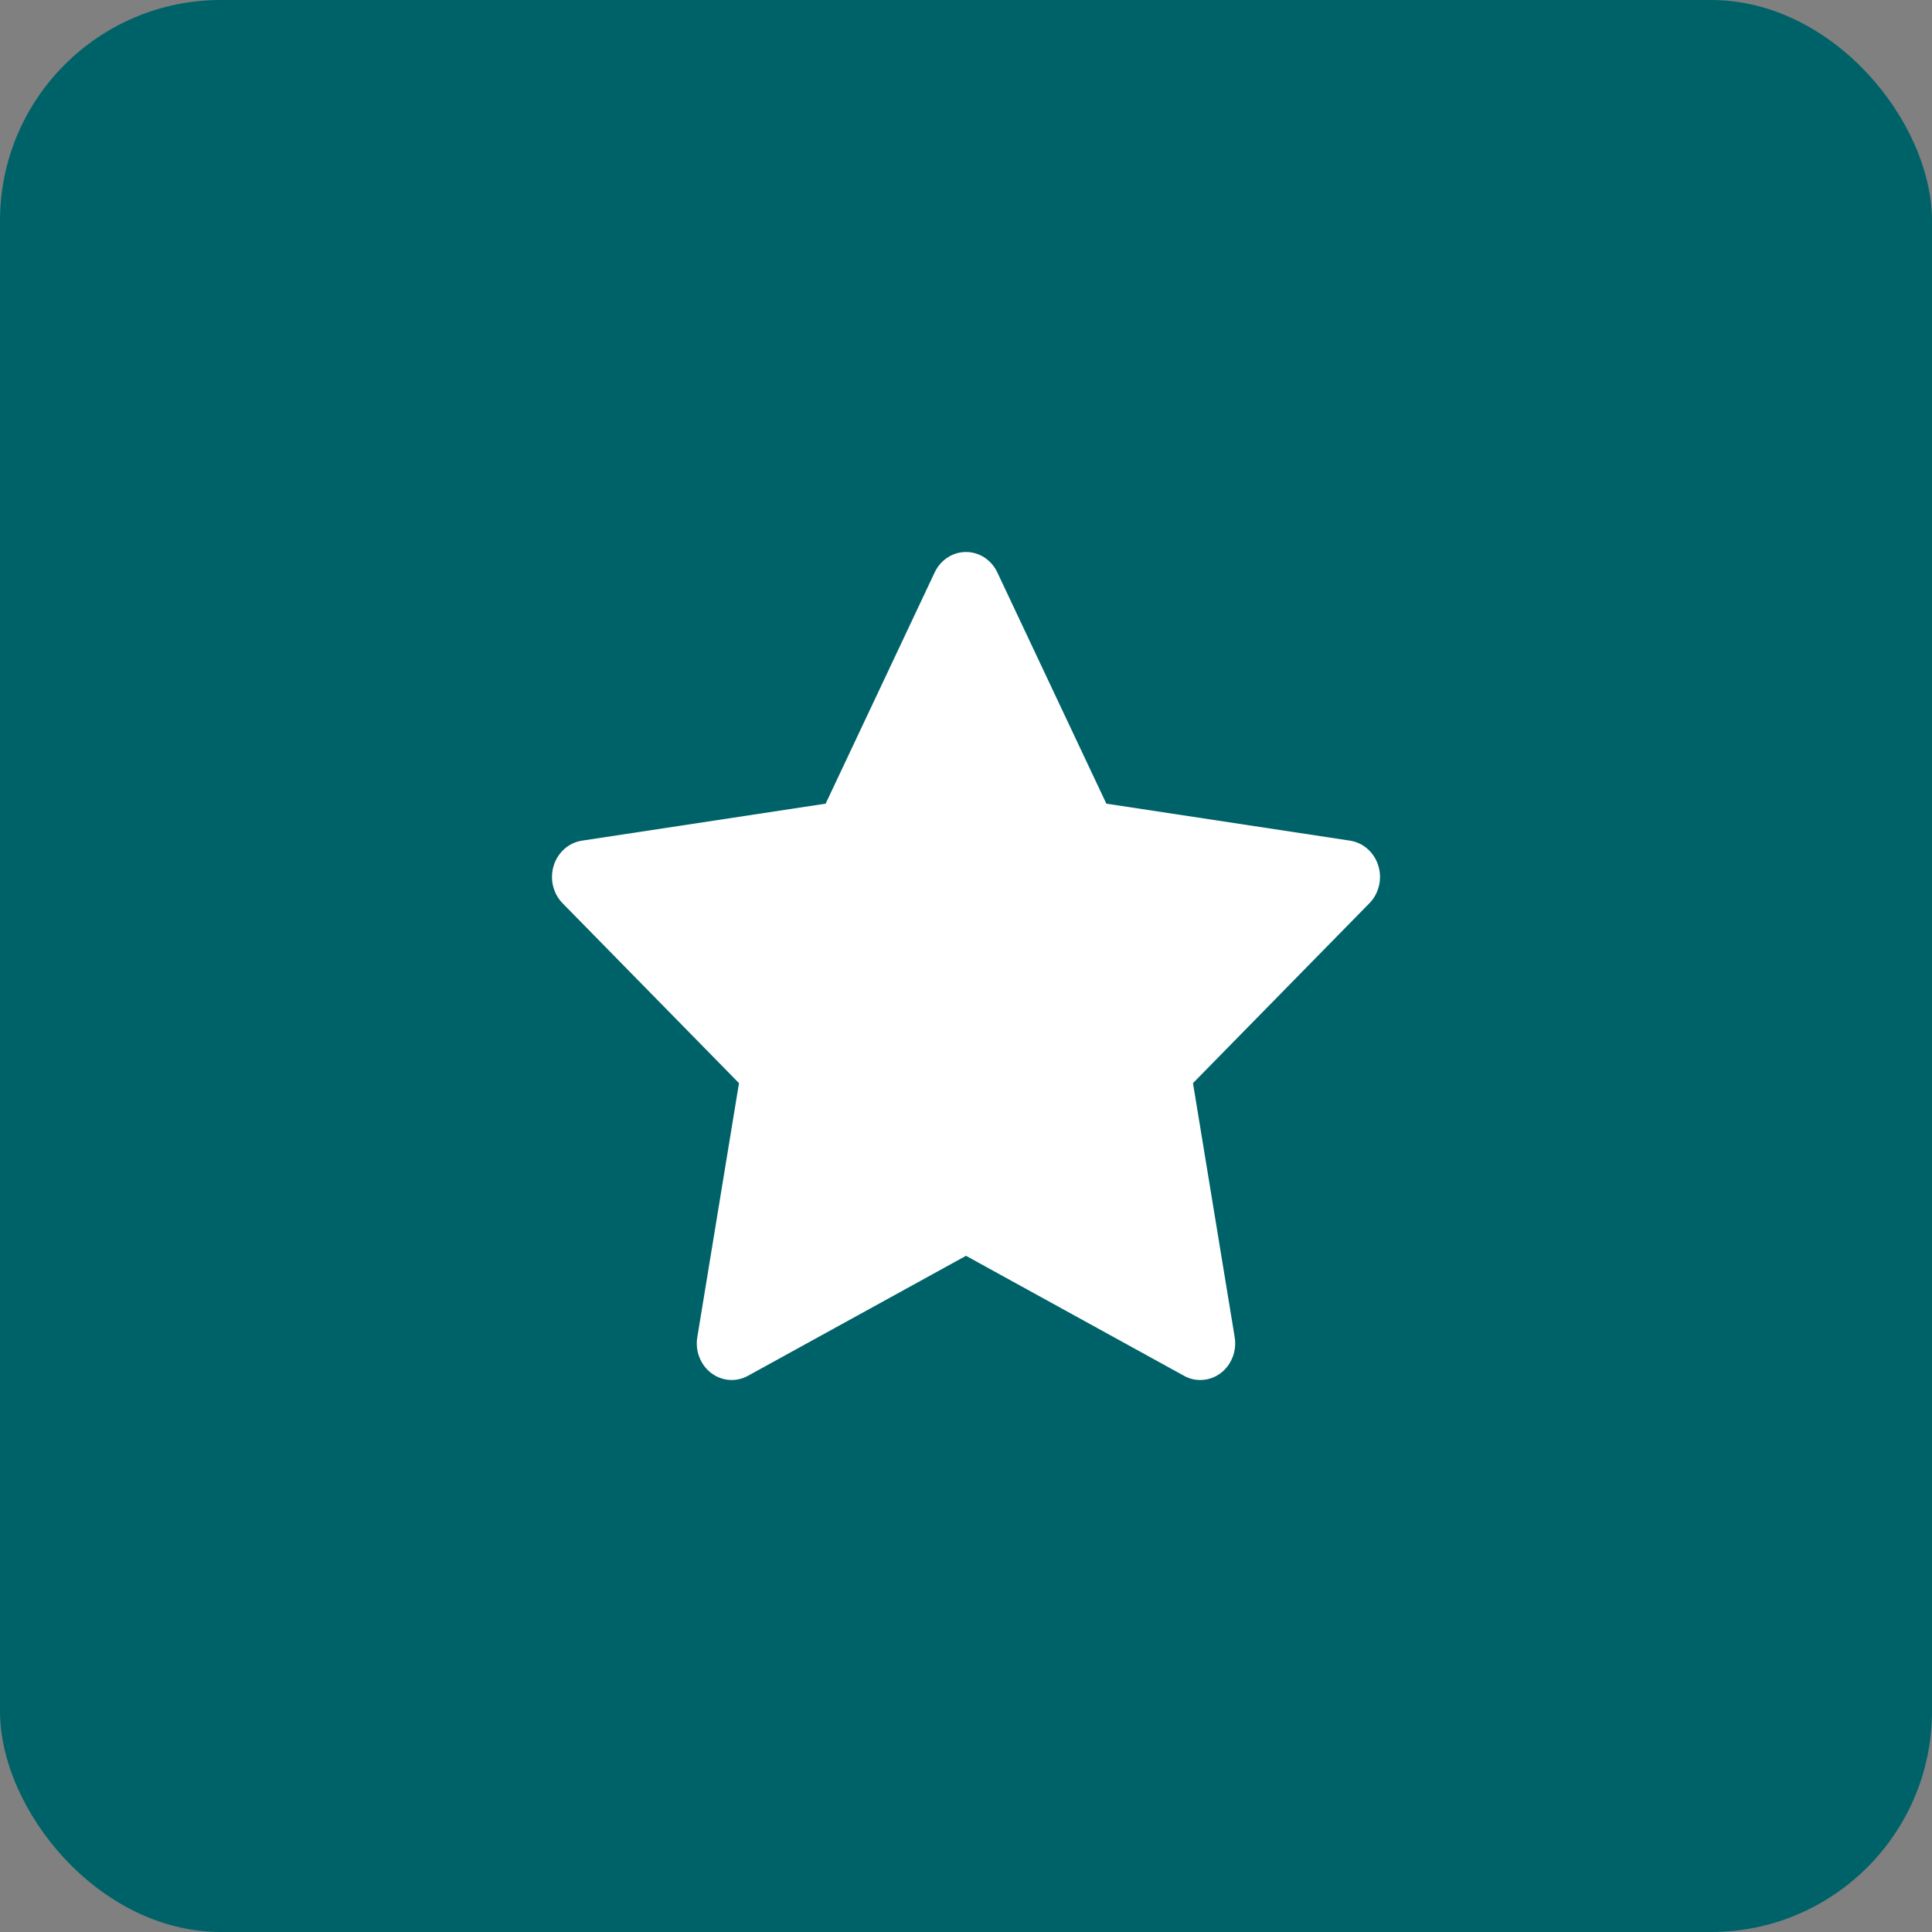
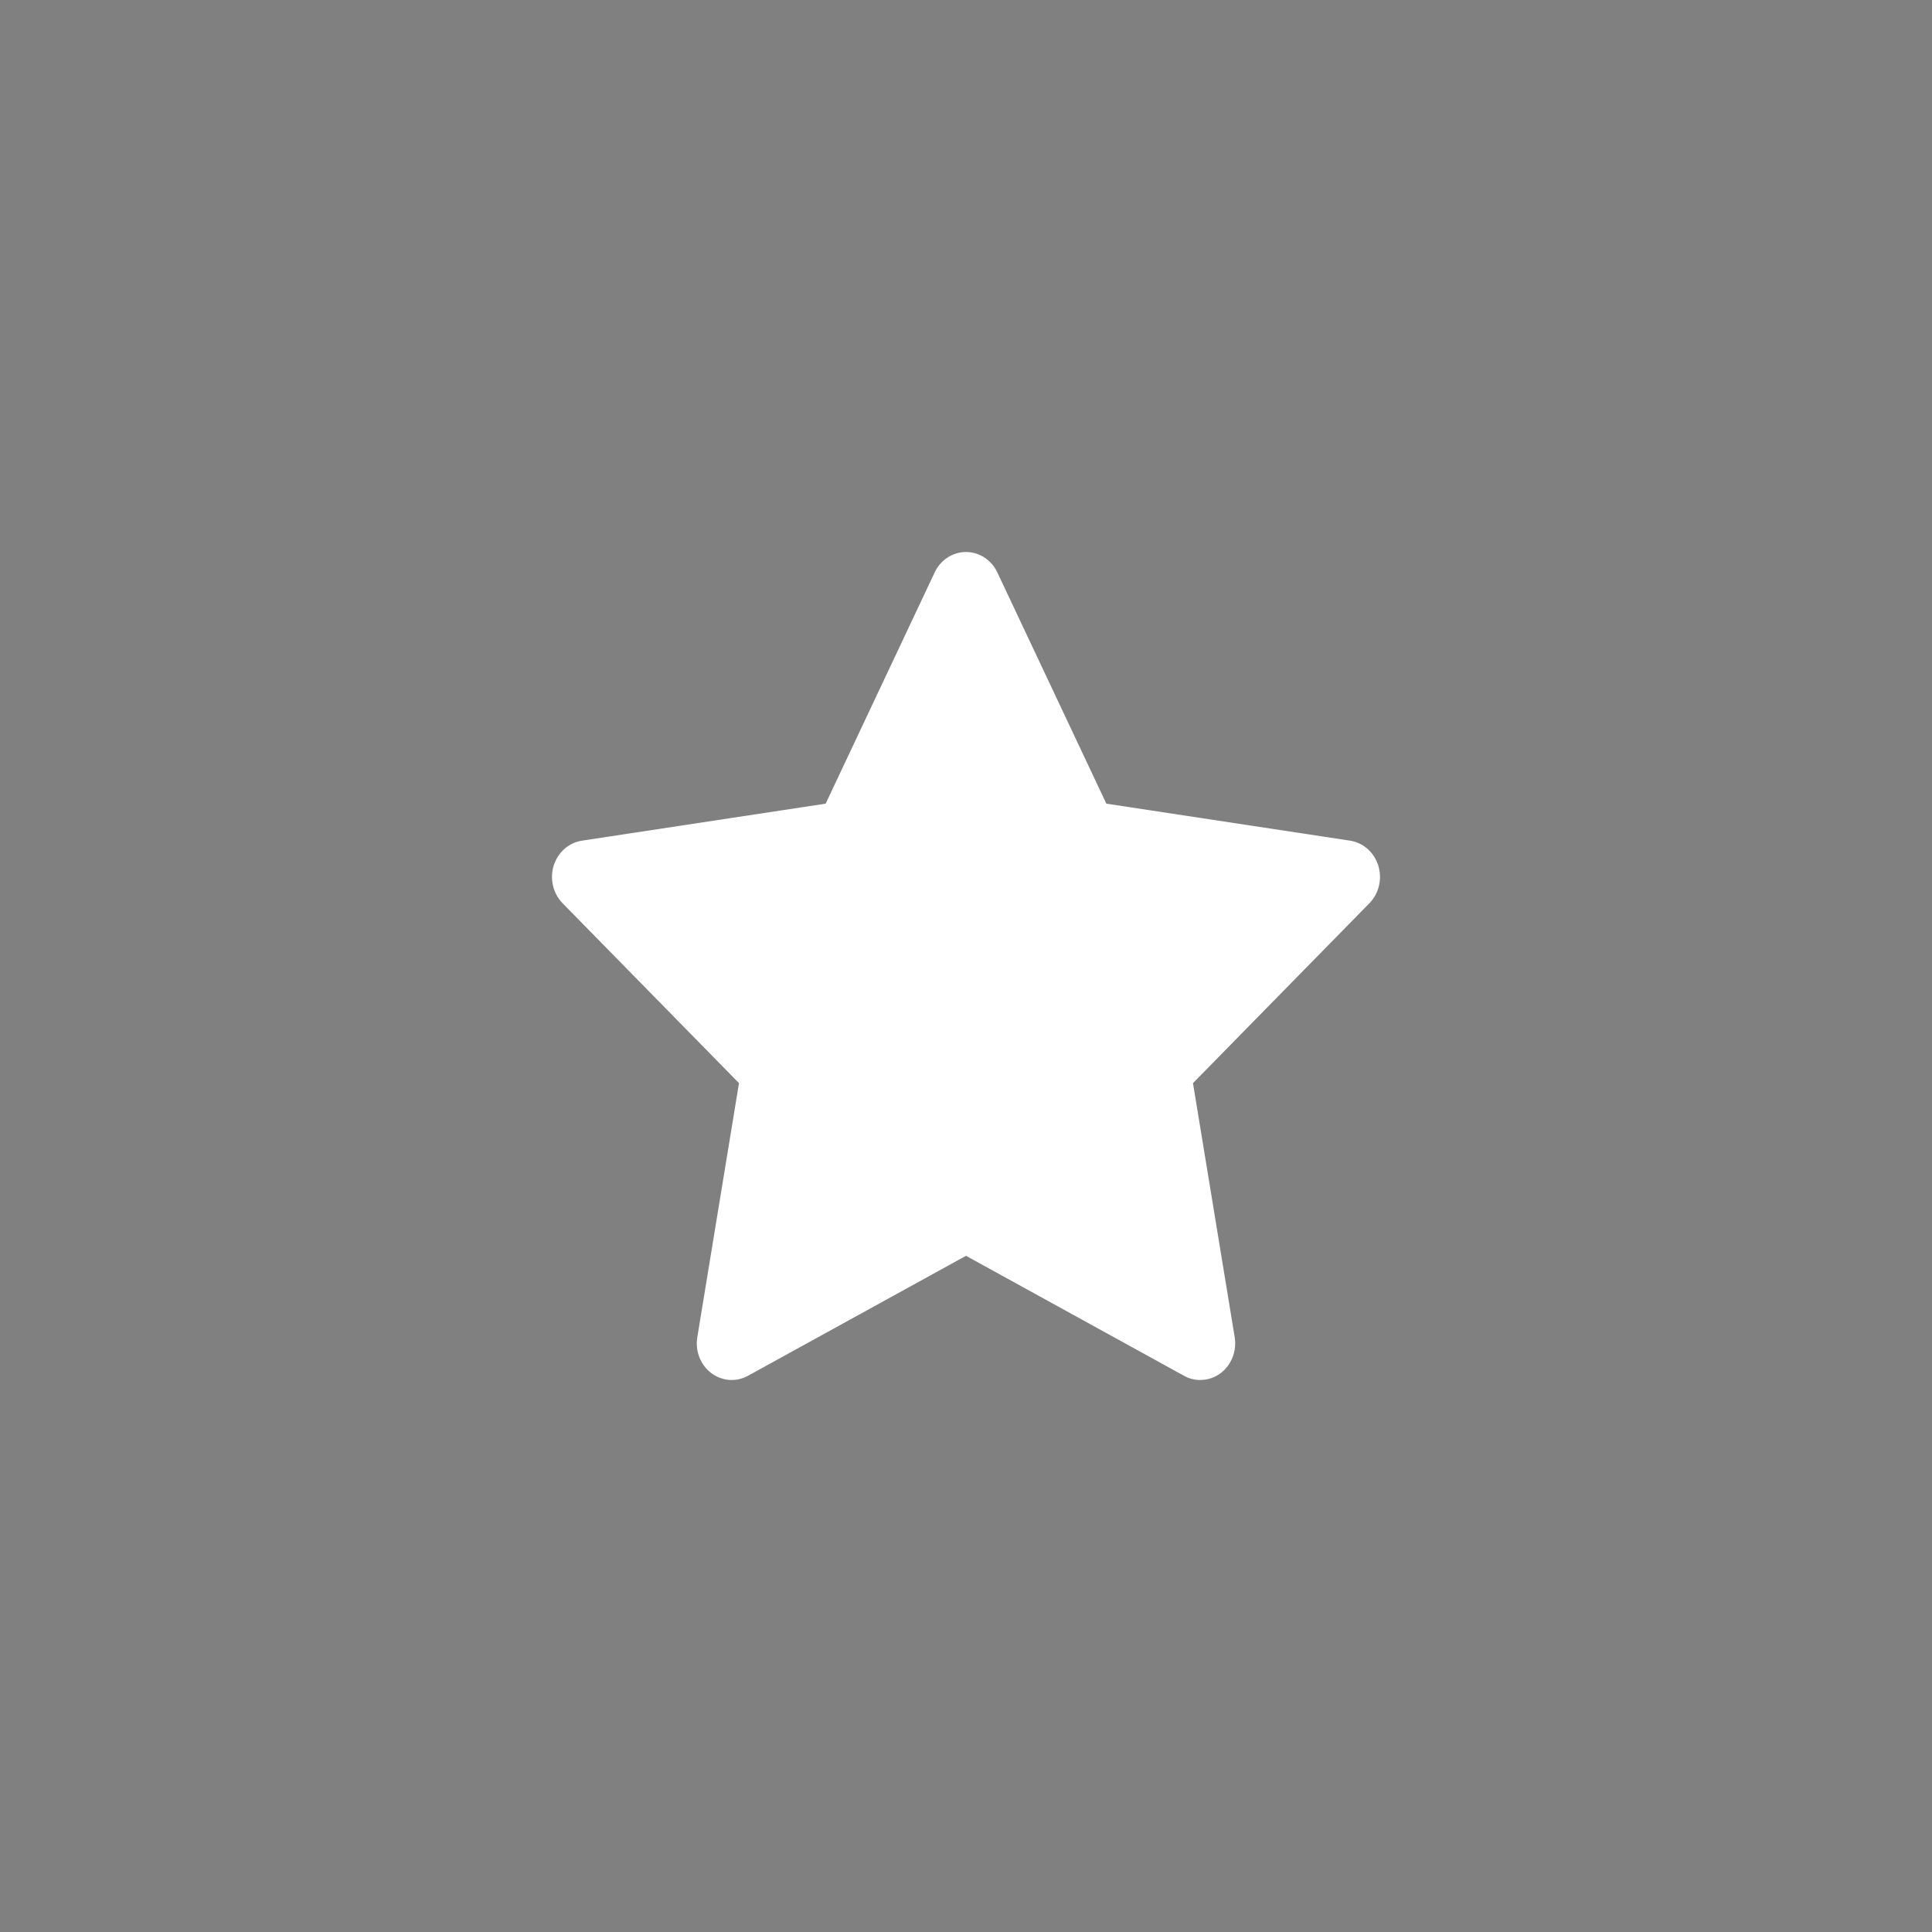
<svg xmlns="http://www.w3.org/2000/svg" width="70" height="70" viewBox="0 0 70 70" fill="none">
  <rect x="0" y="0" width="70" height="70" fill="#808080" stroke="none" />
-   <rect width="70" height="70" rx="8" fill="#006269" />
  <path fill-rule="evenodd" clip-rule="evenodd" d="M36.136 20.742L40.085 29.118L48.917 30.459C49.394 30.533 49.789 30.883 49.938 31.363C50.087 31.843 49.963 32.37 49.618 32.724L43.224 39.244L44.736 48.454C44.815 48.951 44.619 49.452 44.23 49.749C44.013 49.913 43.752 50.001 43.485 49.999C43.28 50.002 43.079 49.949 42.898 49.847L35 45.5L27.101 49.847C26.675 50.082 26.159 50.044 25.769 49.748C25.379 49.452 25.183 48.951 25.264 48.454L26.775 39.244L20.381 32.724C20.037 32.37 19.913 31.843 20.062 31.363C20.211 30.883 20.606 30.533 21.083 30.459L29.915 29.118L33.864 20.742C34.076 20.288 34.517 20 35 20C35.483 20 35.924 20.288 36.136 20.742Z" fill="white" />
</svg>